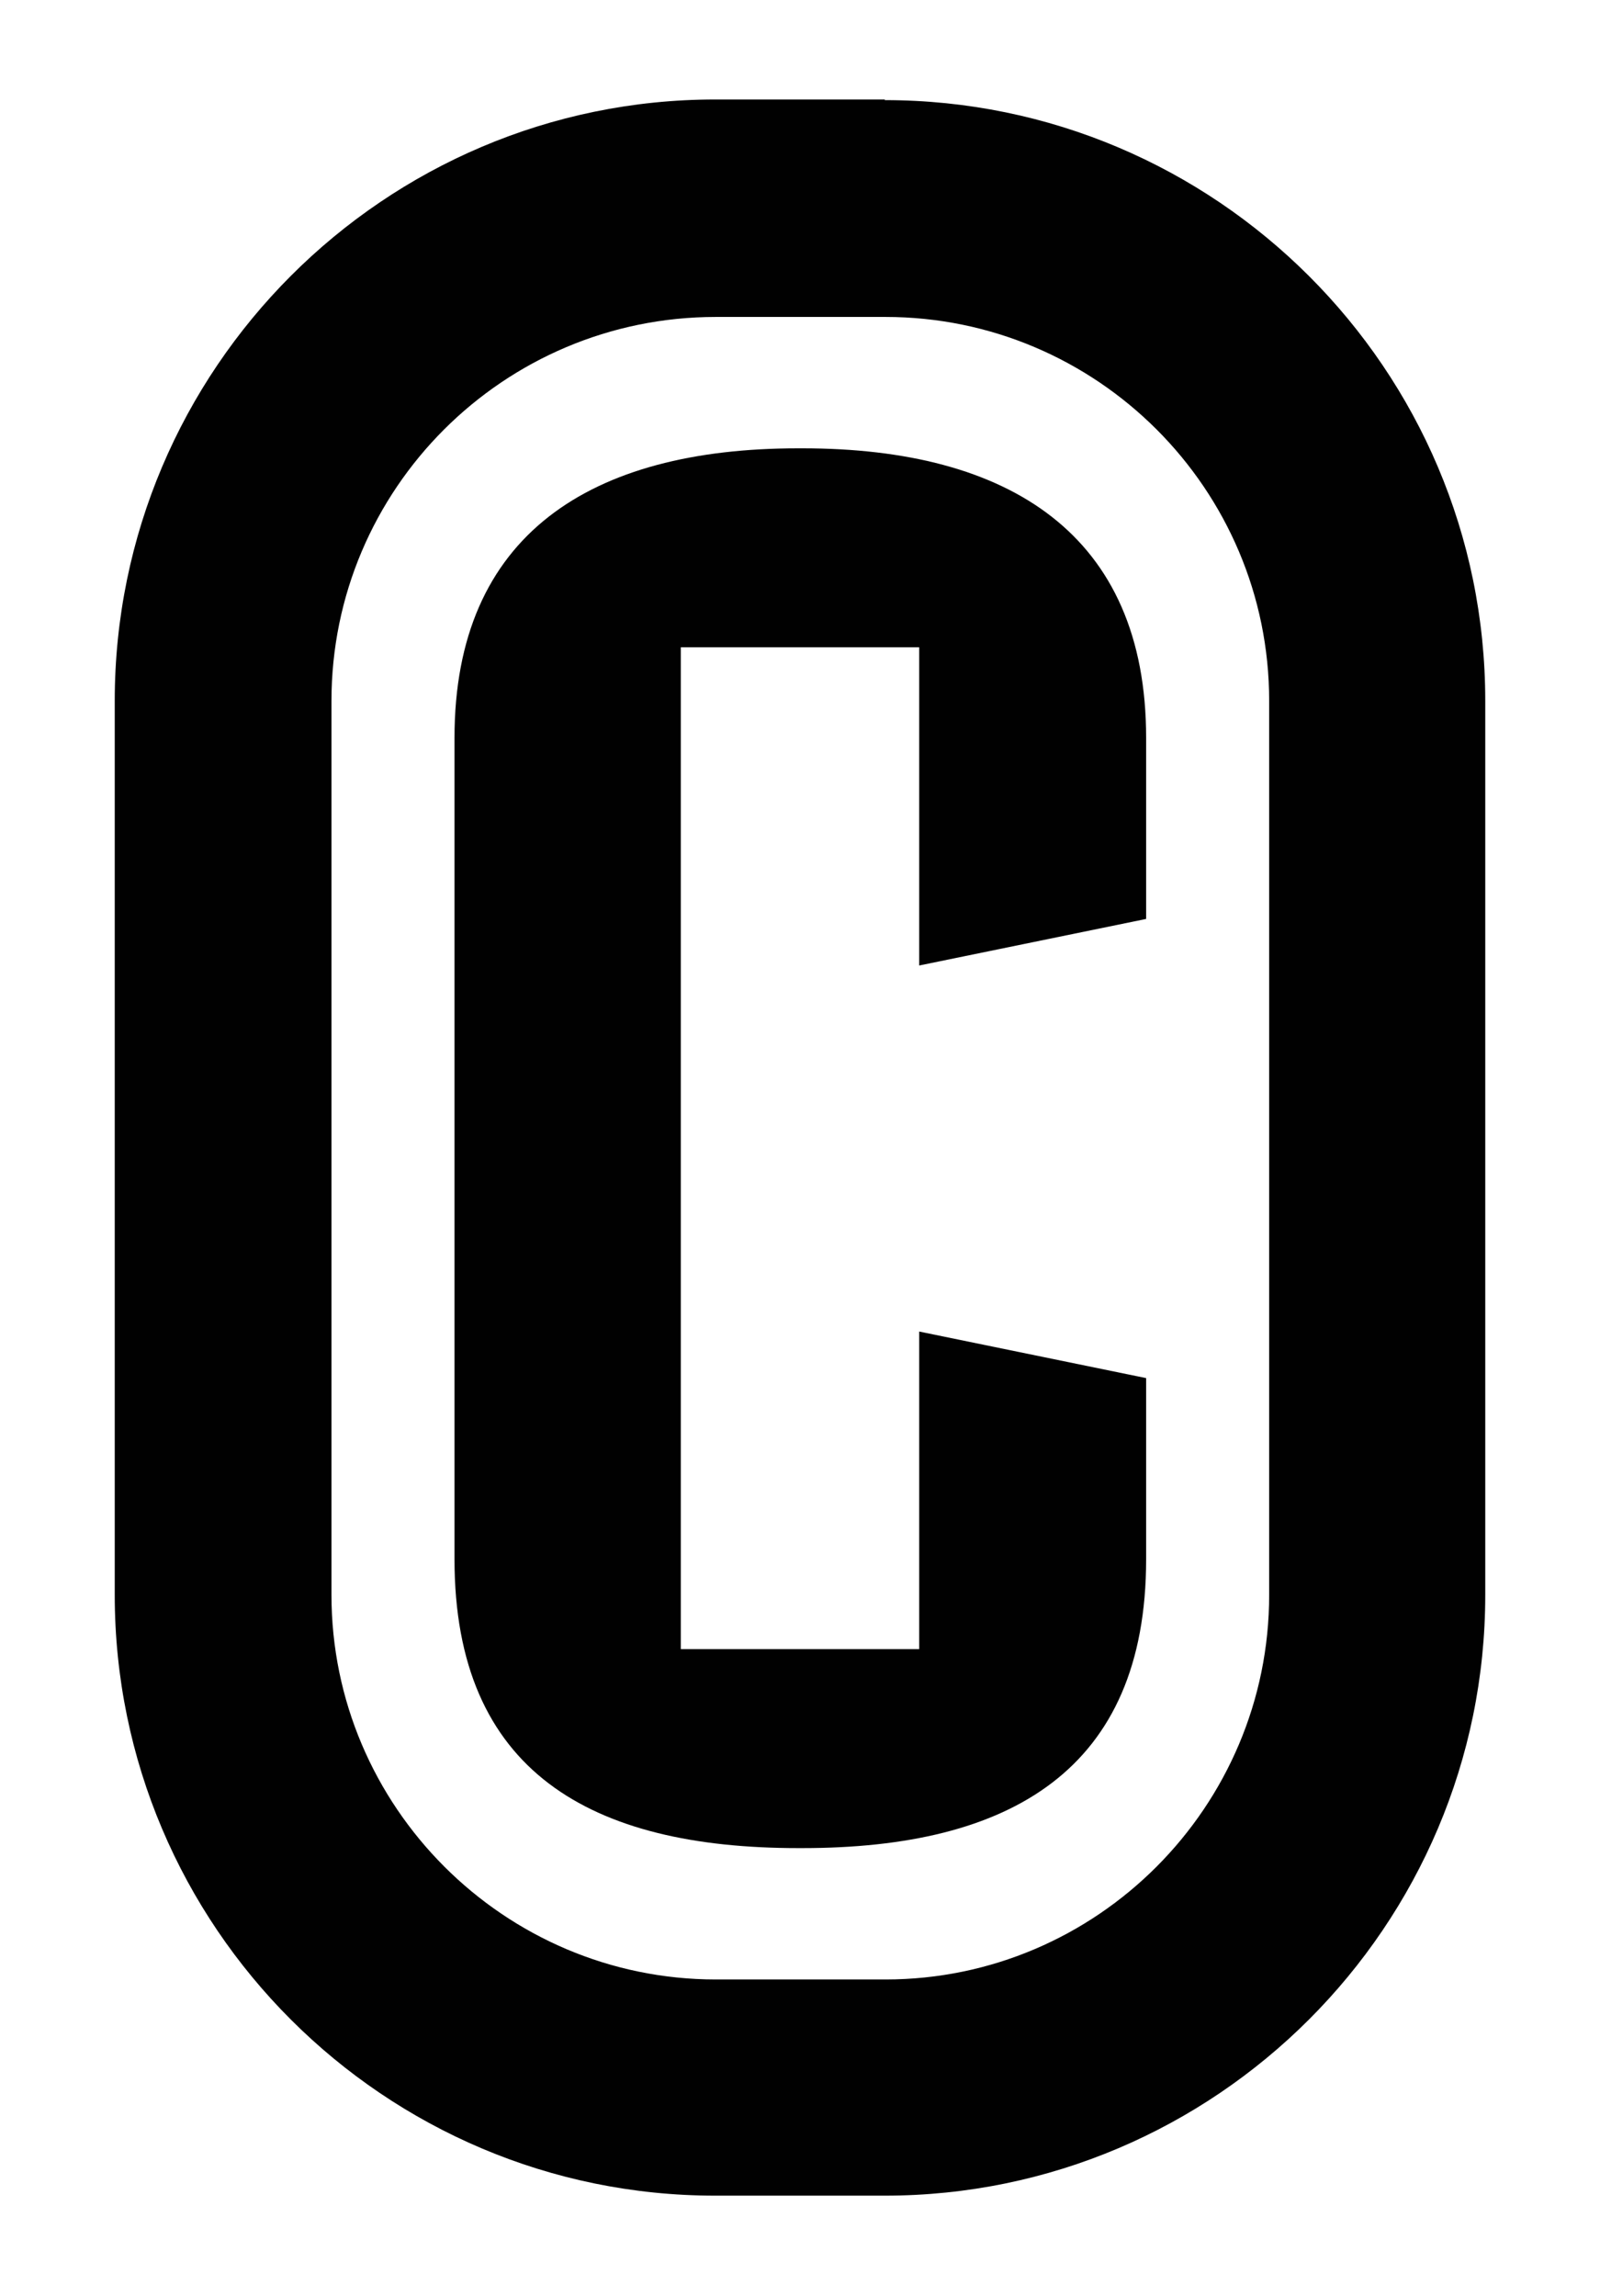
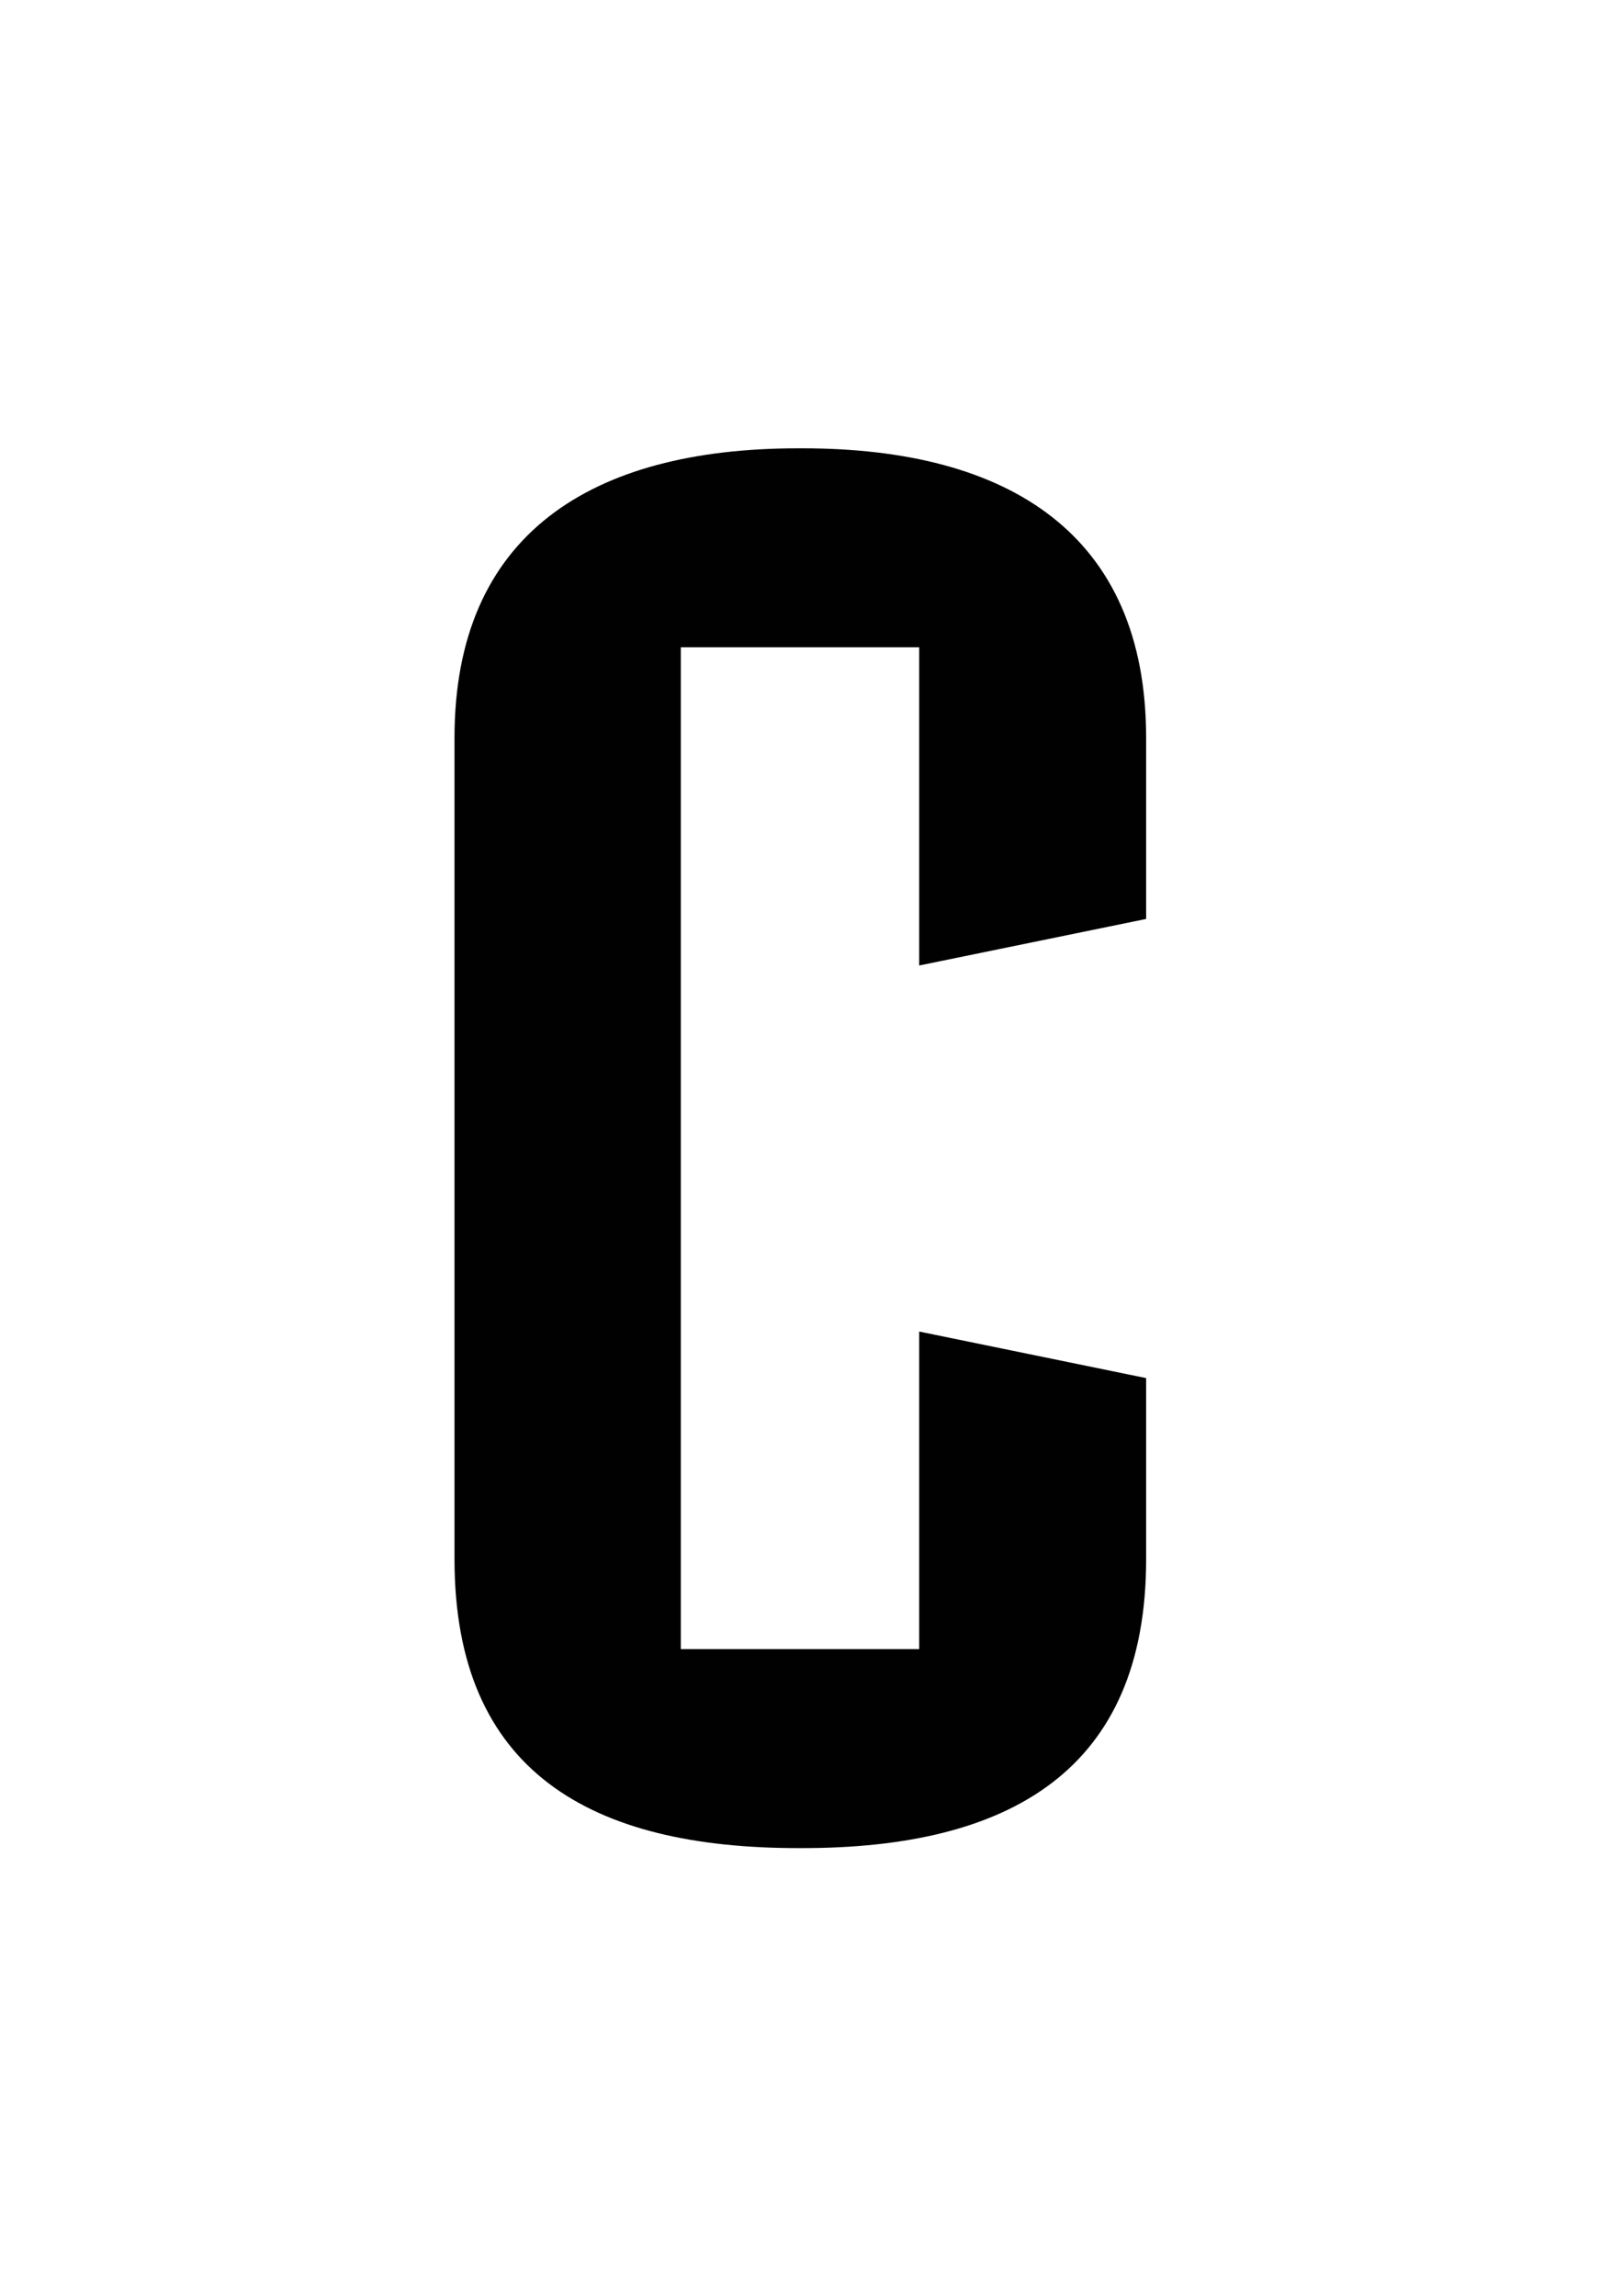
<svg xmlns="http://www.w3.org/2000/svg" id="Layer_1" viewBox="0 0 25.1 36">
  <defs>
    <style>.cls-1{fill:#010101;stroke-width:0px;}</style>
  </defs>
-   <path class="cls-1" d="M13.88,1.56h-2.66C6.03,1.56,1.8,5.79,1.8,10.99v14.02c0,5.2,4.23,9.42,9.42,9.42h2.66c5.19,0,9.42-4.23,9.42-9.42v-14.02c0-5.2-4.23-9.42-9.42-9.42ZM19.91,25.01c0,3.32-2.7,6.03-6.02,6.03h-2.66c-3.32,0-6.03-2.71-6.03-6.03v-14.02c0-3.32,2.7-6.02,6.03-6.02h2.66c3.32,0,6.02,2.7,6.02,6.02v14.02Z" />
  <path class="cls-1" d="M17.98,14.41v-2.84c0-3.19-2.15-4.54-5.39-4.54h-.07c-3.25,0-5.39,1.35-5.39,4.54v12.88c0,3.34,2.15,4.53,5.39,4.53h.07c3.25,0,5.39-1.22,5.39-4.53v-2.84l-3.56-.73v4.98h-3.74v-15.71h3.74v4.99l3.56-.73Z" />
</svg>